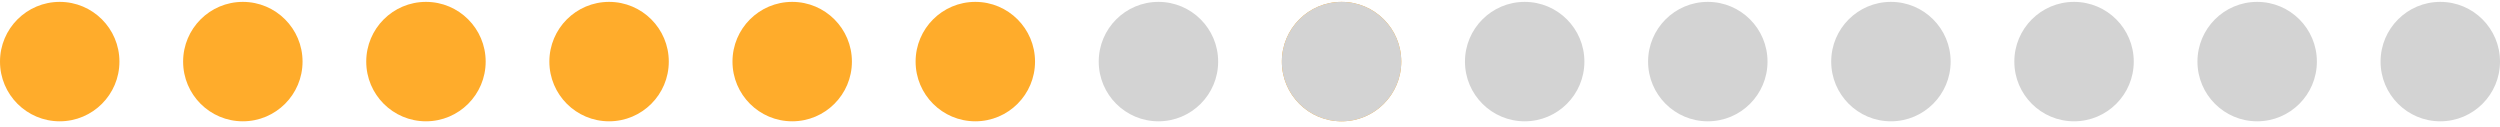
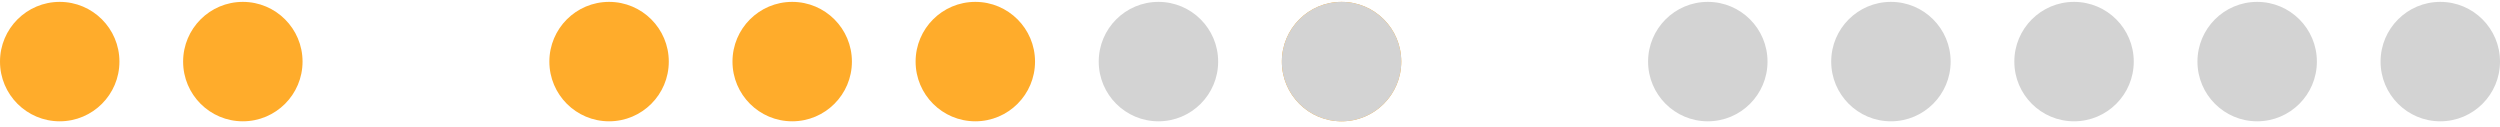
<svg xmlns="http://www.w3.org/2000/svg" width="314" height="16" viewBox="0 0 314 16" fill="none">
  <circle cx="7.5" cy="7.736" r="7.5" fill="#FFAC2B" />
  <circle cx="99.5" cy="7.736" r="7.5" fill="#FFAC2B" />
  <circle cx="122.5" cy="7.736" r="7.5" fill="#FFAC2B" />
  <circle cx="145.5" cy="7.736" r="7.5" fill="#D3D3D3" />
  <circle cx="237.5" cy="7.736" r="7.5" fill="#D3D3D3" />
  <circle cx="260.5" cy="7.736" r="7.5" fill="#D3D3D3" />
  <circle cx="283.5" cy="7.736" r="7.5" fill="#D3D3D3" />
  <circle cx="306.5" cy="7.736" r="7.5" fill="#D3D3D3" />
-   <circle cx="191.5" cy="7.736" r="7.5" fill="#D3D3D3" />
  <circle cx="214.5" cy="7.736" r="7.5" fill="#D3D3D3" />
  <circle cx="168.5" cy="7.736" r="7.5" fill="#FFAC2B" />
  <circle cx="168.5" cy="7.736" r="7.5" fill="#D3D3D3" />
-   <circle cx="53.5" cy="7.736" r="7.5" fill="#FFAC2B" />
  <circle cx="76.5" cy="7.736" r="7.5" fill="#FFAC2B" />
  <circle cx="30.5" cy="7.736" r="7.5" fill="#FFAC2B" />
</svg>